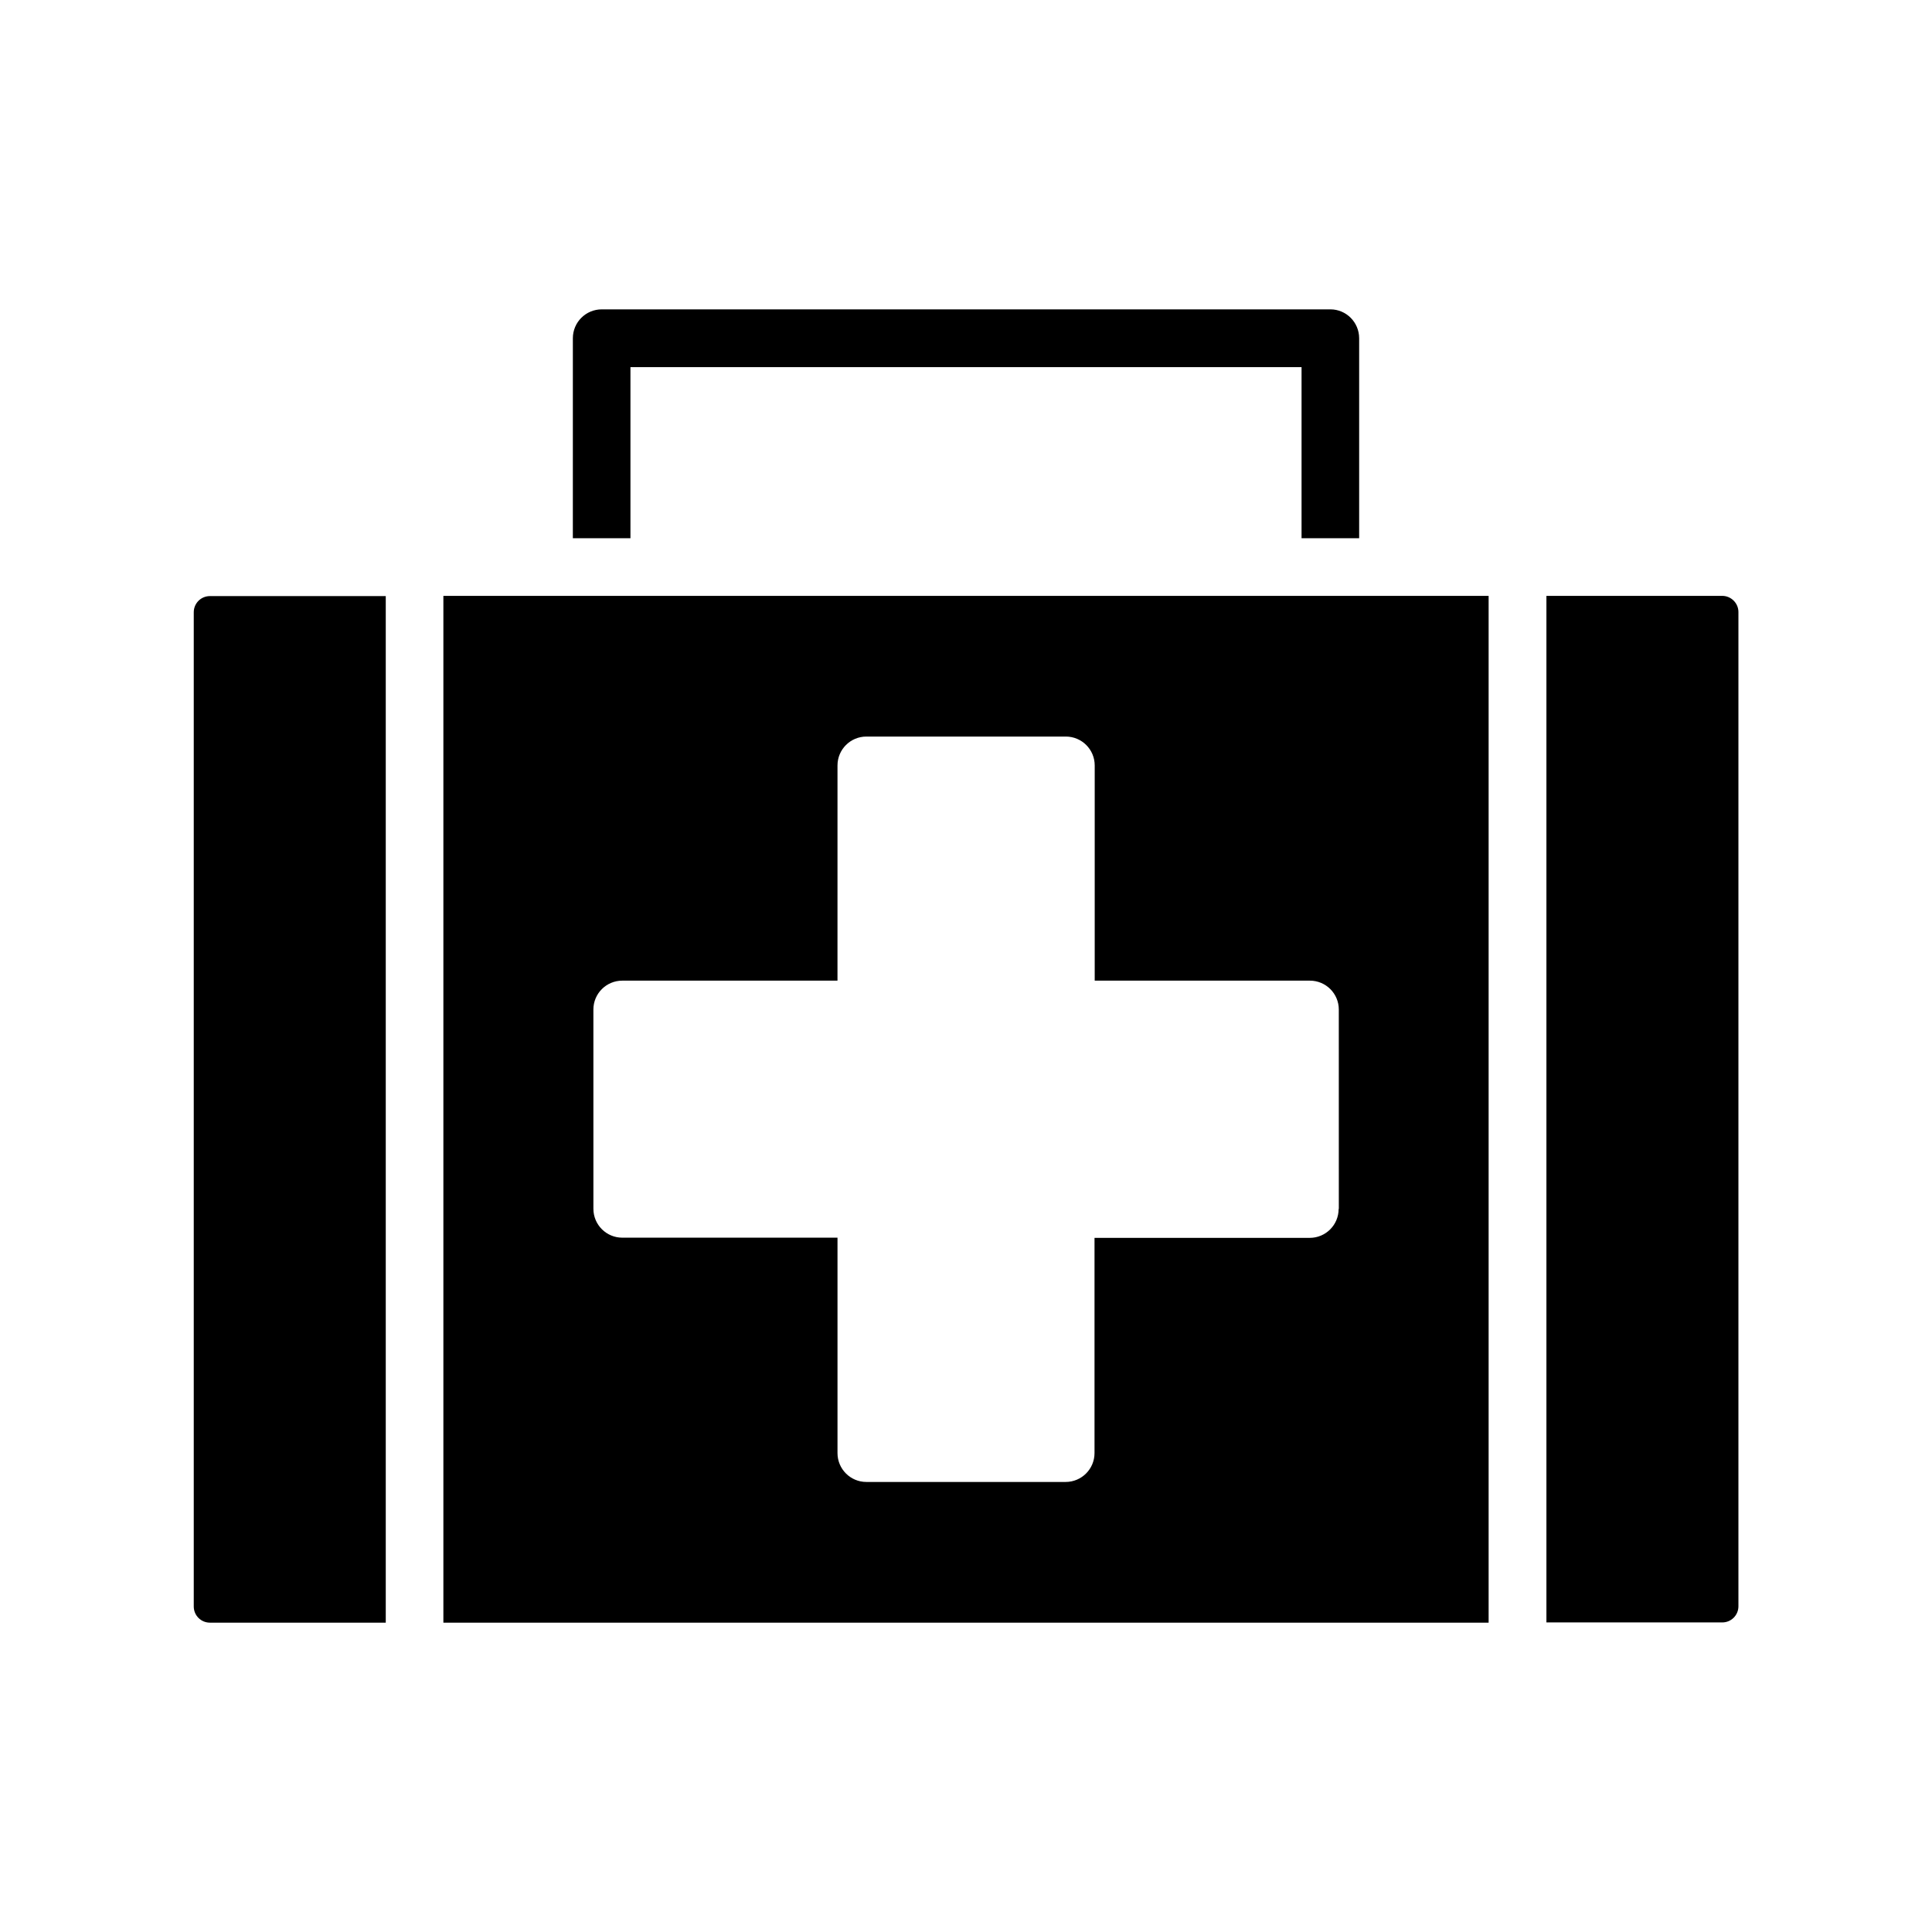
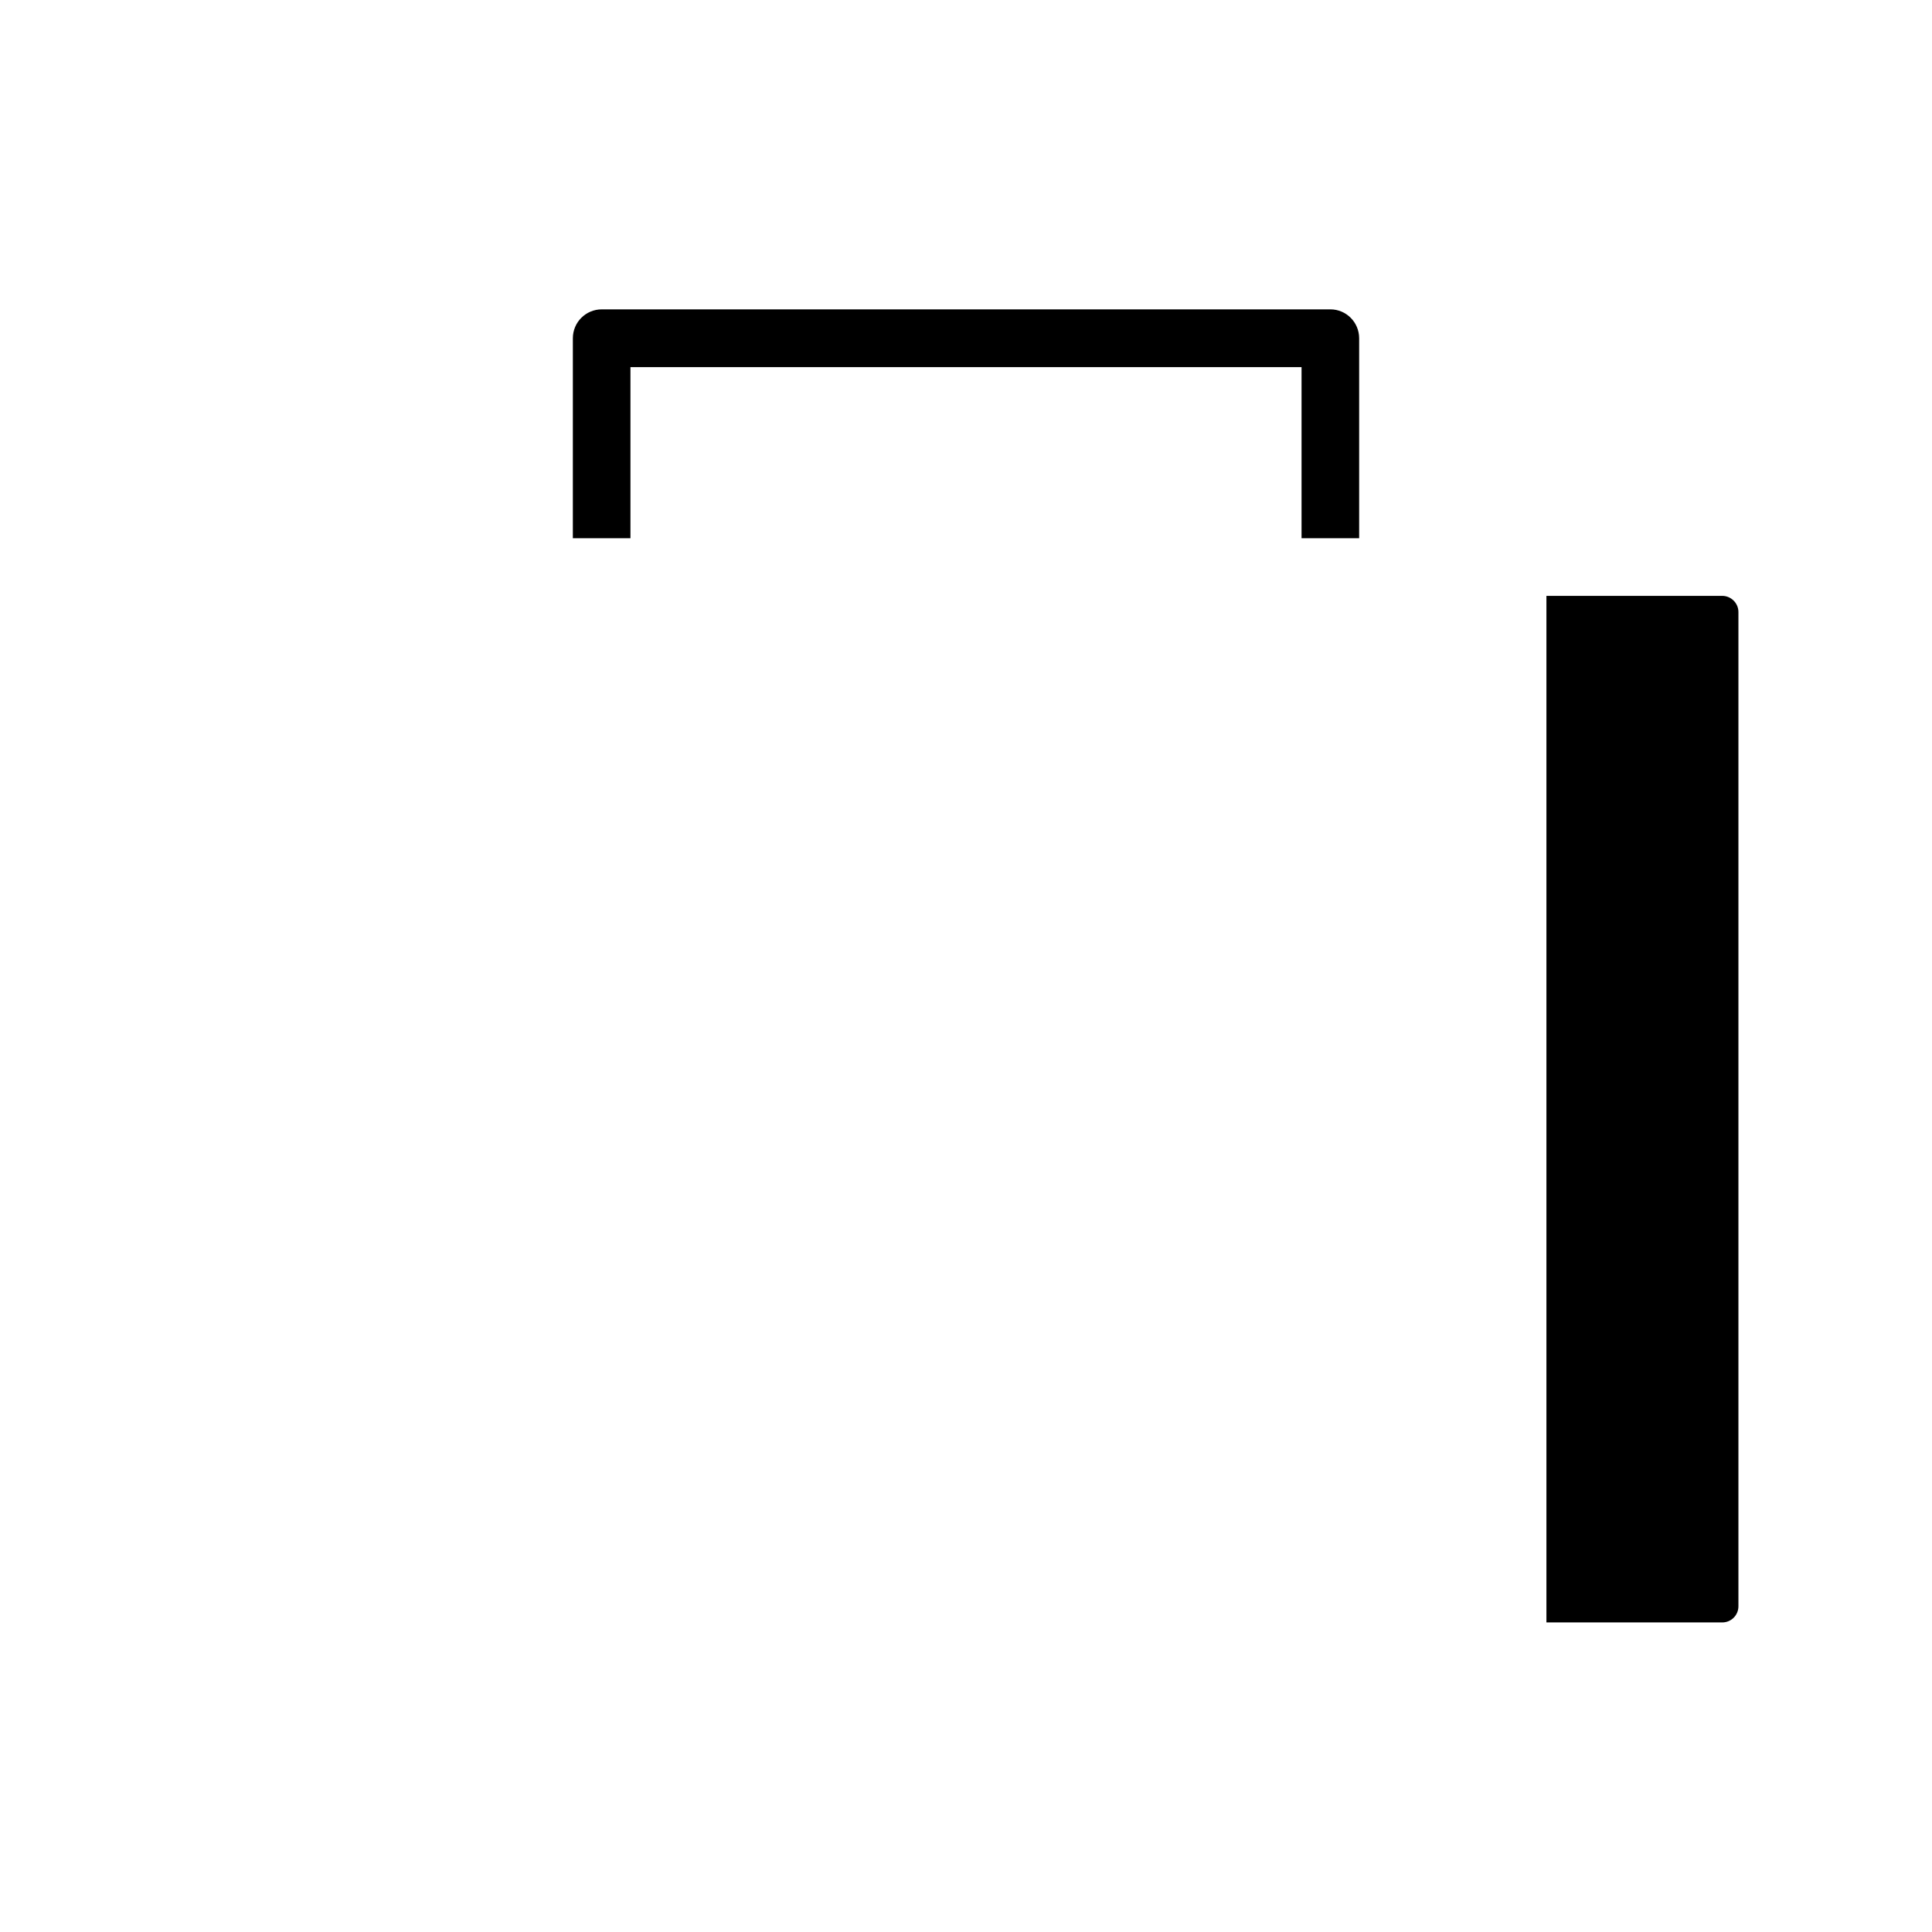
<svg xmlns="http://www.w3.org/2000/svg" fill="#000000" width="800px" height="800px" version="1.1" viewBox="144 144 512 512">
  <g>
-     <path d="m246.23 301.91v272.11h-46.602c-2.367 0-4.281-1.914-4.281-4.281v-263.49c0-2.367 1.914-4.281 4.281-4.281l46.602-0.004z" />
    <path d="m604.7 306.19v263.49c0 2.367-1.914 4.281-4.281 4.281h-46.602v-272.05h46.602c2.316 0 4.281 1.914 4.281 4.281z" />
-     <path d="m261.5 301.91v272.11h277v-272.11zm237.25 162.48c0 4.231-3.426 7.656-7.656 7.656h-57.035v57.031c0 4.231-3.426 7.656-7.656 7.656h-52.801c-4.231 0-7.656-3.426-7.656-7.656v-57.082h-57.031c-4.231 0-7.656-3.426-7.656-7.656l-0.004-52.801c0-4.231 3.426-7.656 7.656-7.656h57.031l0.004-57.031c0-4.231 3.426-7.656 7.656-7.656h52.852c4.231 0 7.656 3.426 7.656 7.656v57.031h57.031c4.231 0 7.656 3.426 7.656 7.656l0.004 52.852z" />
    <path d="m504.19 233.64v53h-15.266v-45.344h-177.85v45.344h-15.266l0.004-53c0-4.231 3.426-7.656 7.656-7.656h193.11c4.184 0 7.609 3.426 7.609 7.656z" />
  </g>
</svg>